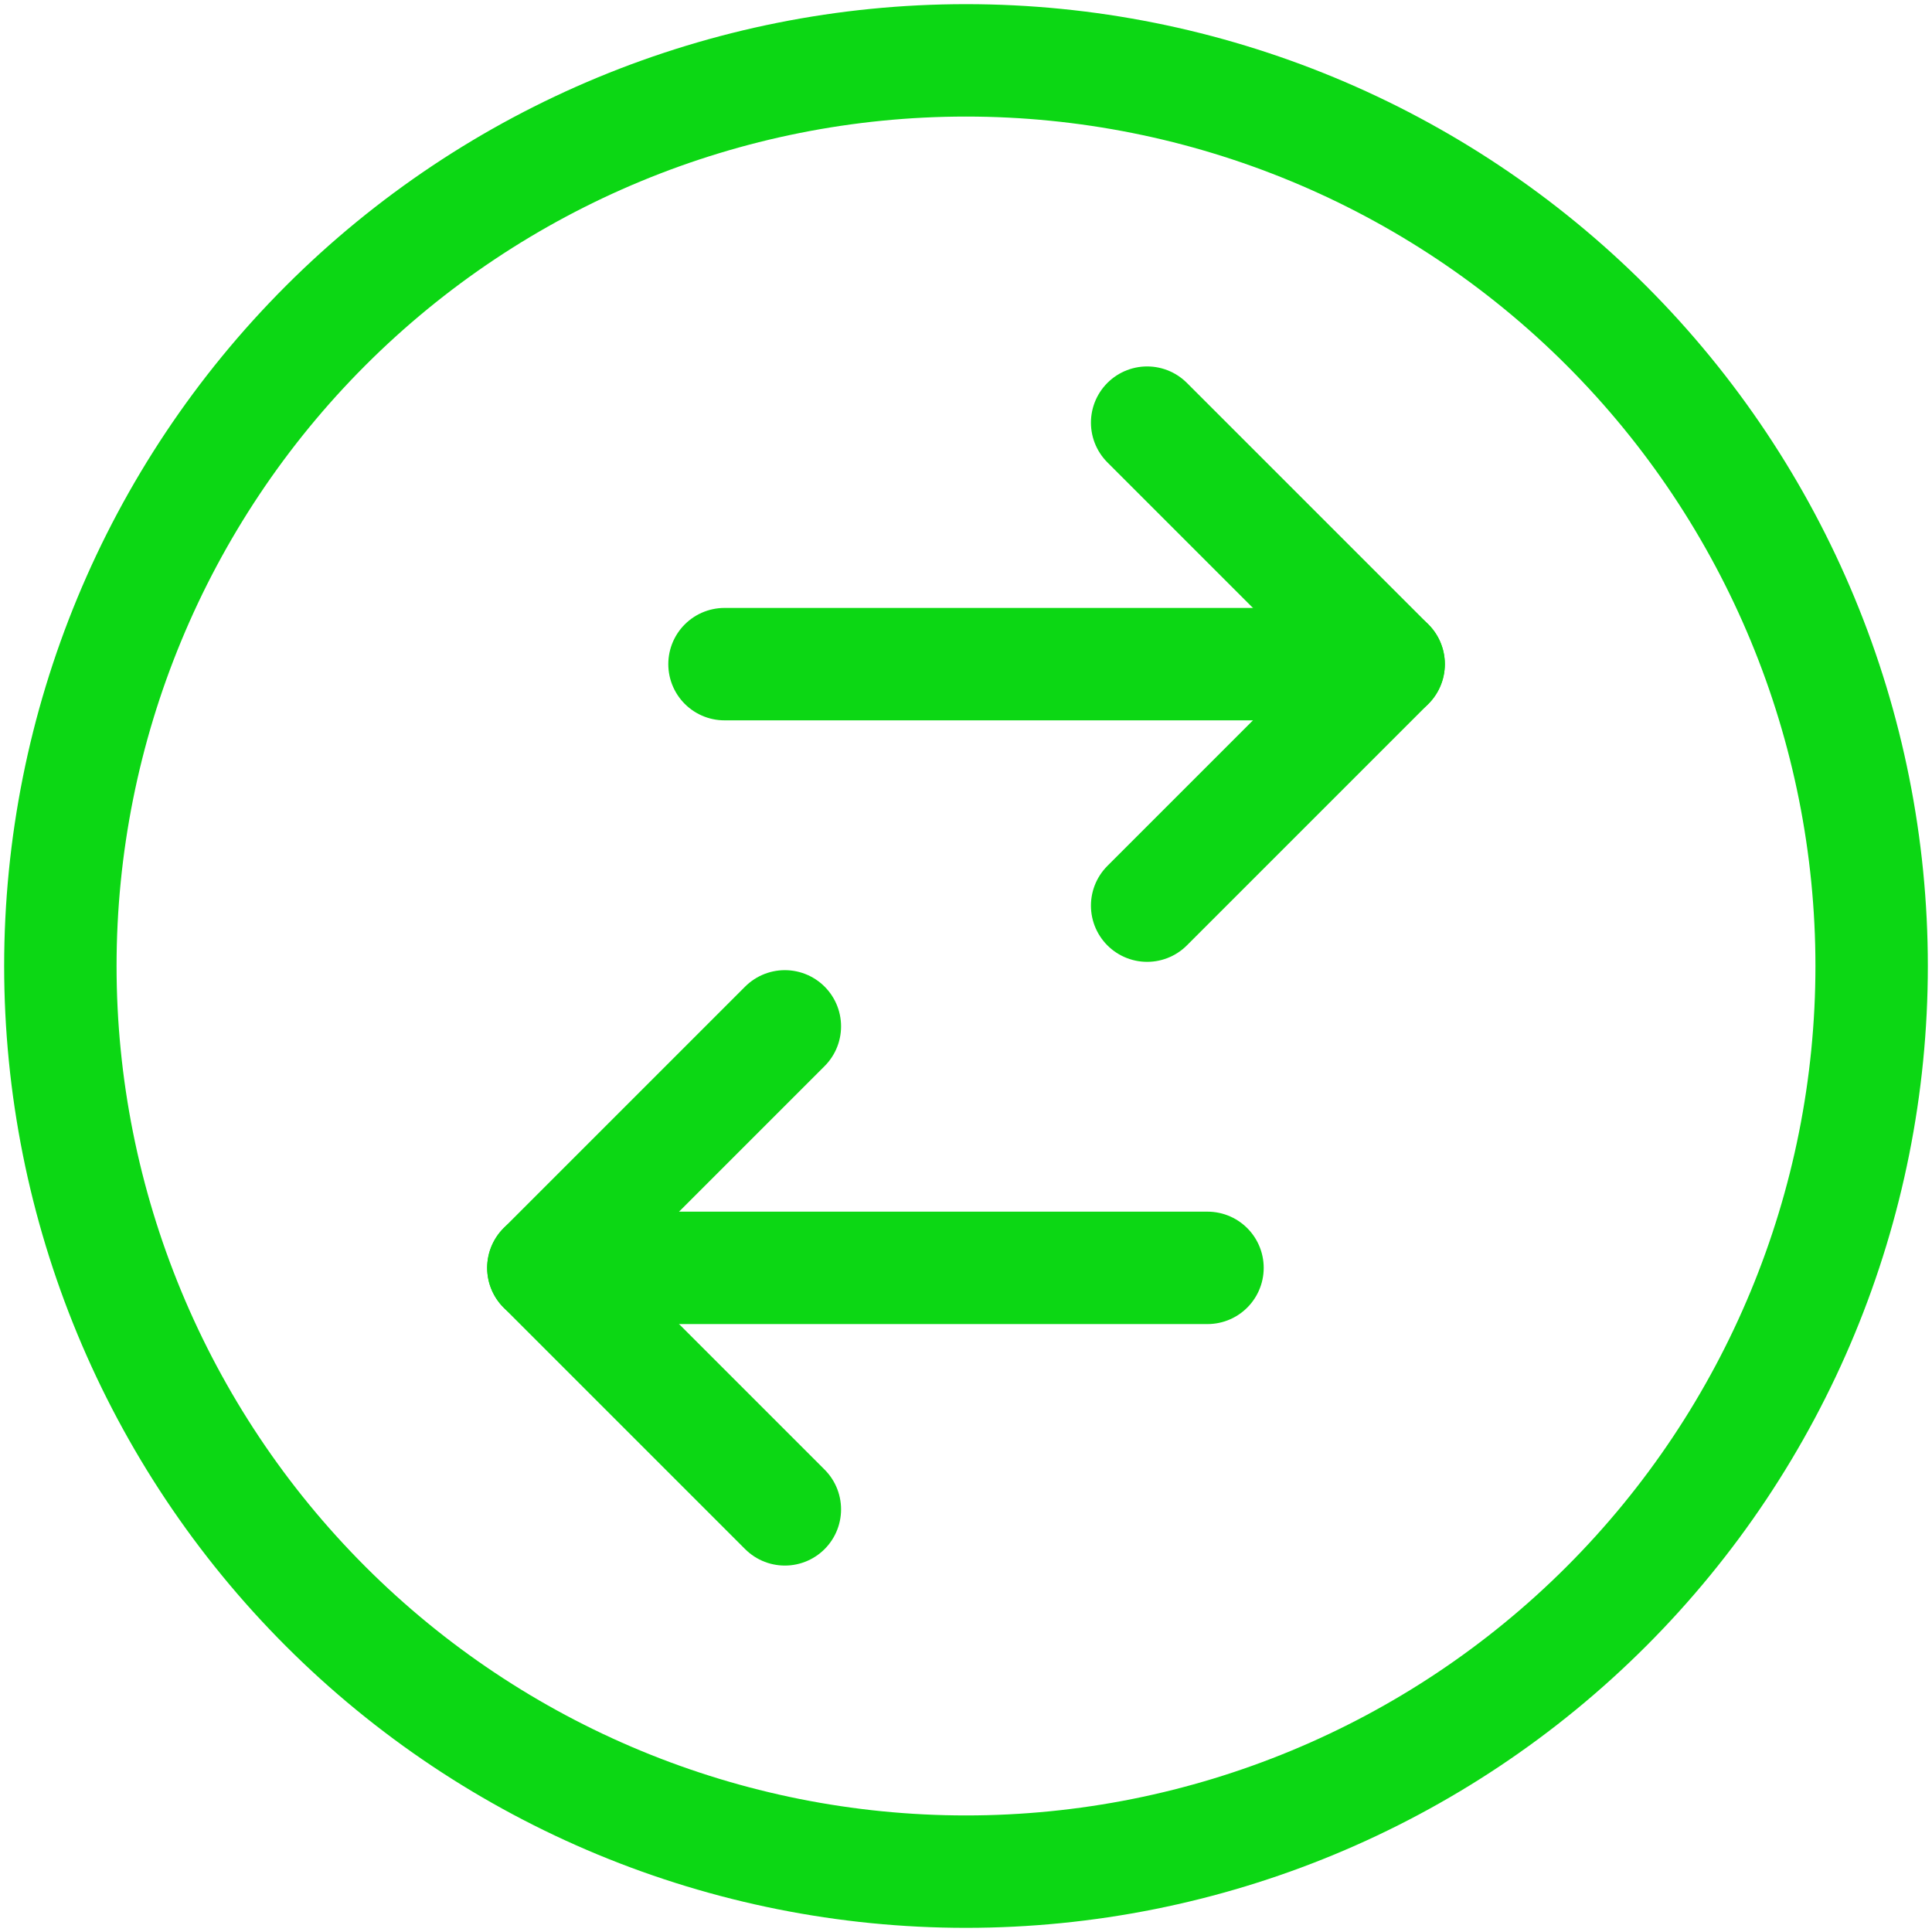
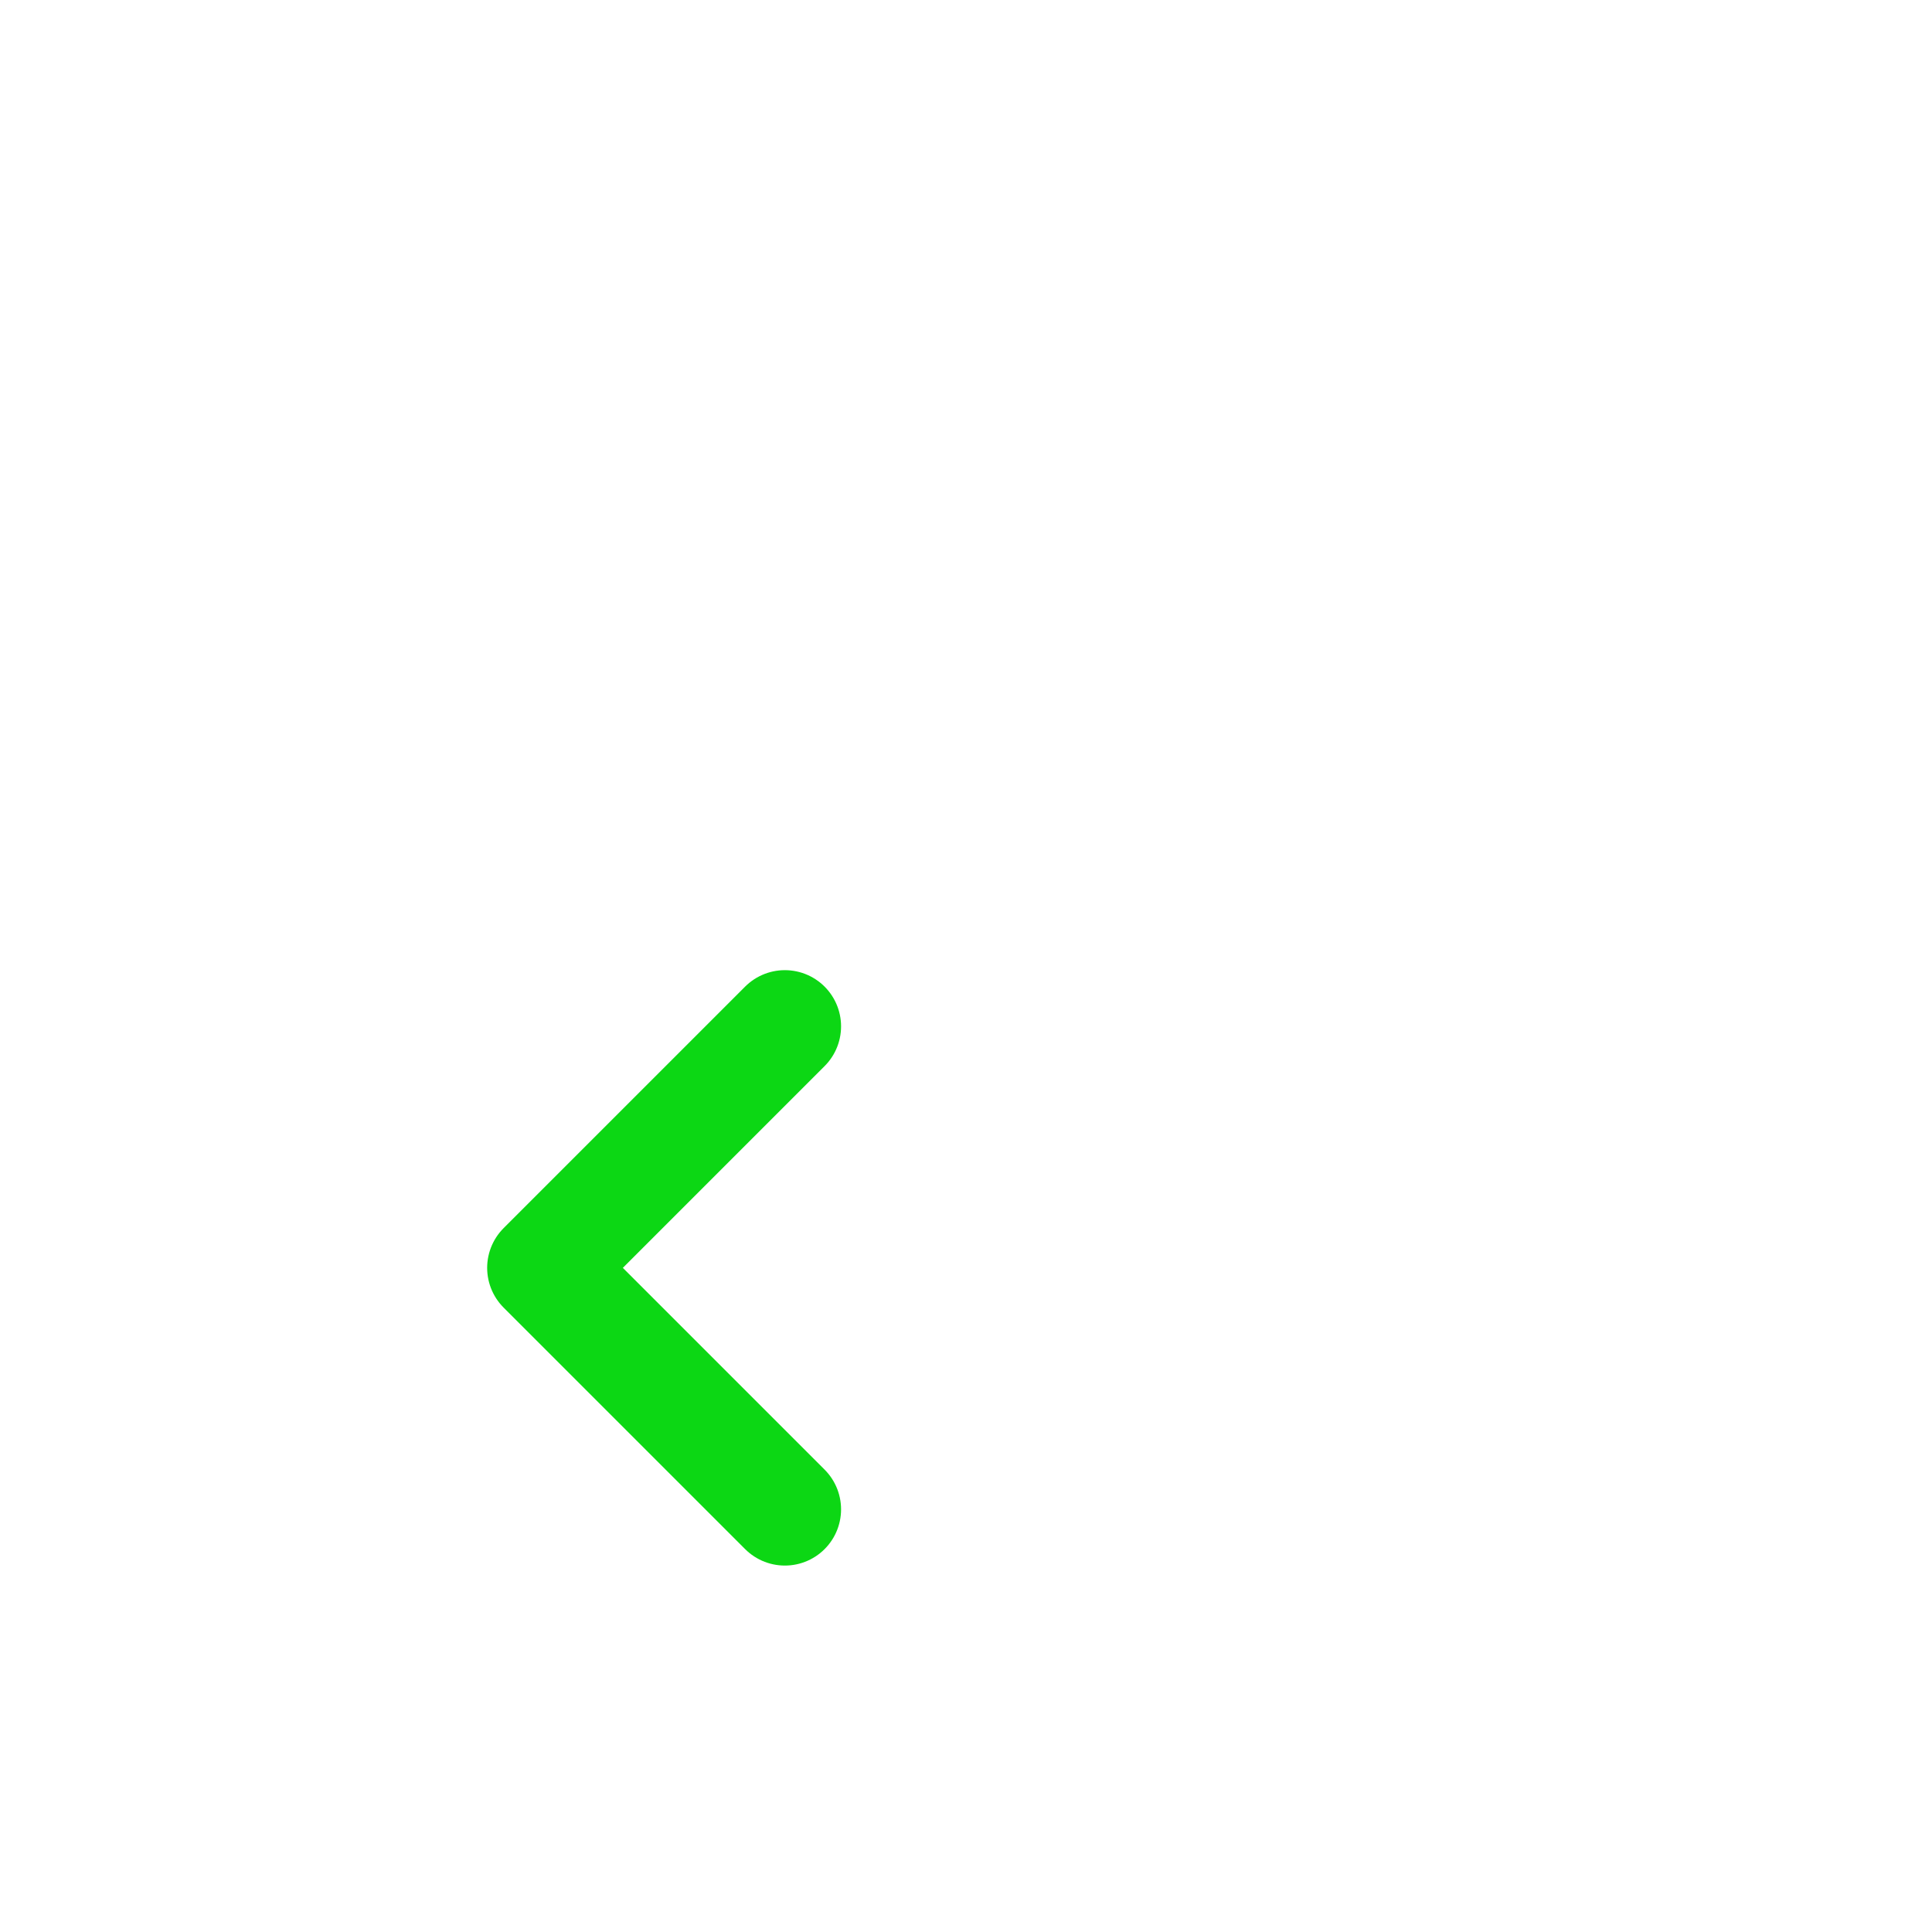
<svg xmlns="http://www.w3.org/2000/svg" fill="none" viewBox="0 0 33 33" height="33" width="33">
  <g id="Frame">
-     <path stroke-linejoin="round" stroke-linecap="round" stroke-width="1.92" stroke="#0CD714" d="M1.031 16.5C1.031 20.603 2.661 24.537 5.562 27.438C8.463 30.339 12.397 31.969 16.5 31.969C20.603 31.969 24.537 30.339 27.438 27.438C30.339 24.537 31.969 20.603 31.969 16.5C31.969 12.397 30.339 8.463 27.438 5.562C24.537 2.661 20.603 1.031 16.5 1.031C12.397 1.031 8.463 2.661 5.562 5.562C2.661 8.463 1.031 12.397 1.031 16.5Z" id="Vector" />
-     <path stroke-linejoin="round" stroke-linecap="round" stroke-width="1.92" stroke="#0CD714" d="M12.375 11.344H23.719" id="Vector_2" />
-     <path stroke-linejoin="round" stroke-linecap="round" stroke-width="1.92" stroke="#0CD714" d="M19.594 7.219L23.719 11.344L19.594 15.469" id="Vector_3" />
-     <path stroke-linejoin="round" stroke-linecap="round" stroke-width="1.92" stroke="#0CD714" d="M20.625 21.656H9.281" id="Vector_4" />
    <path stroke-linejoin="round" stroke-linecap="round" stroke-width="1.92" stroke="#0CD714" d="M13.406 25.781L9.281 21.656L13.406 17.531" id="Vector_5" />
  </g>
</svg>